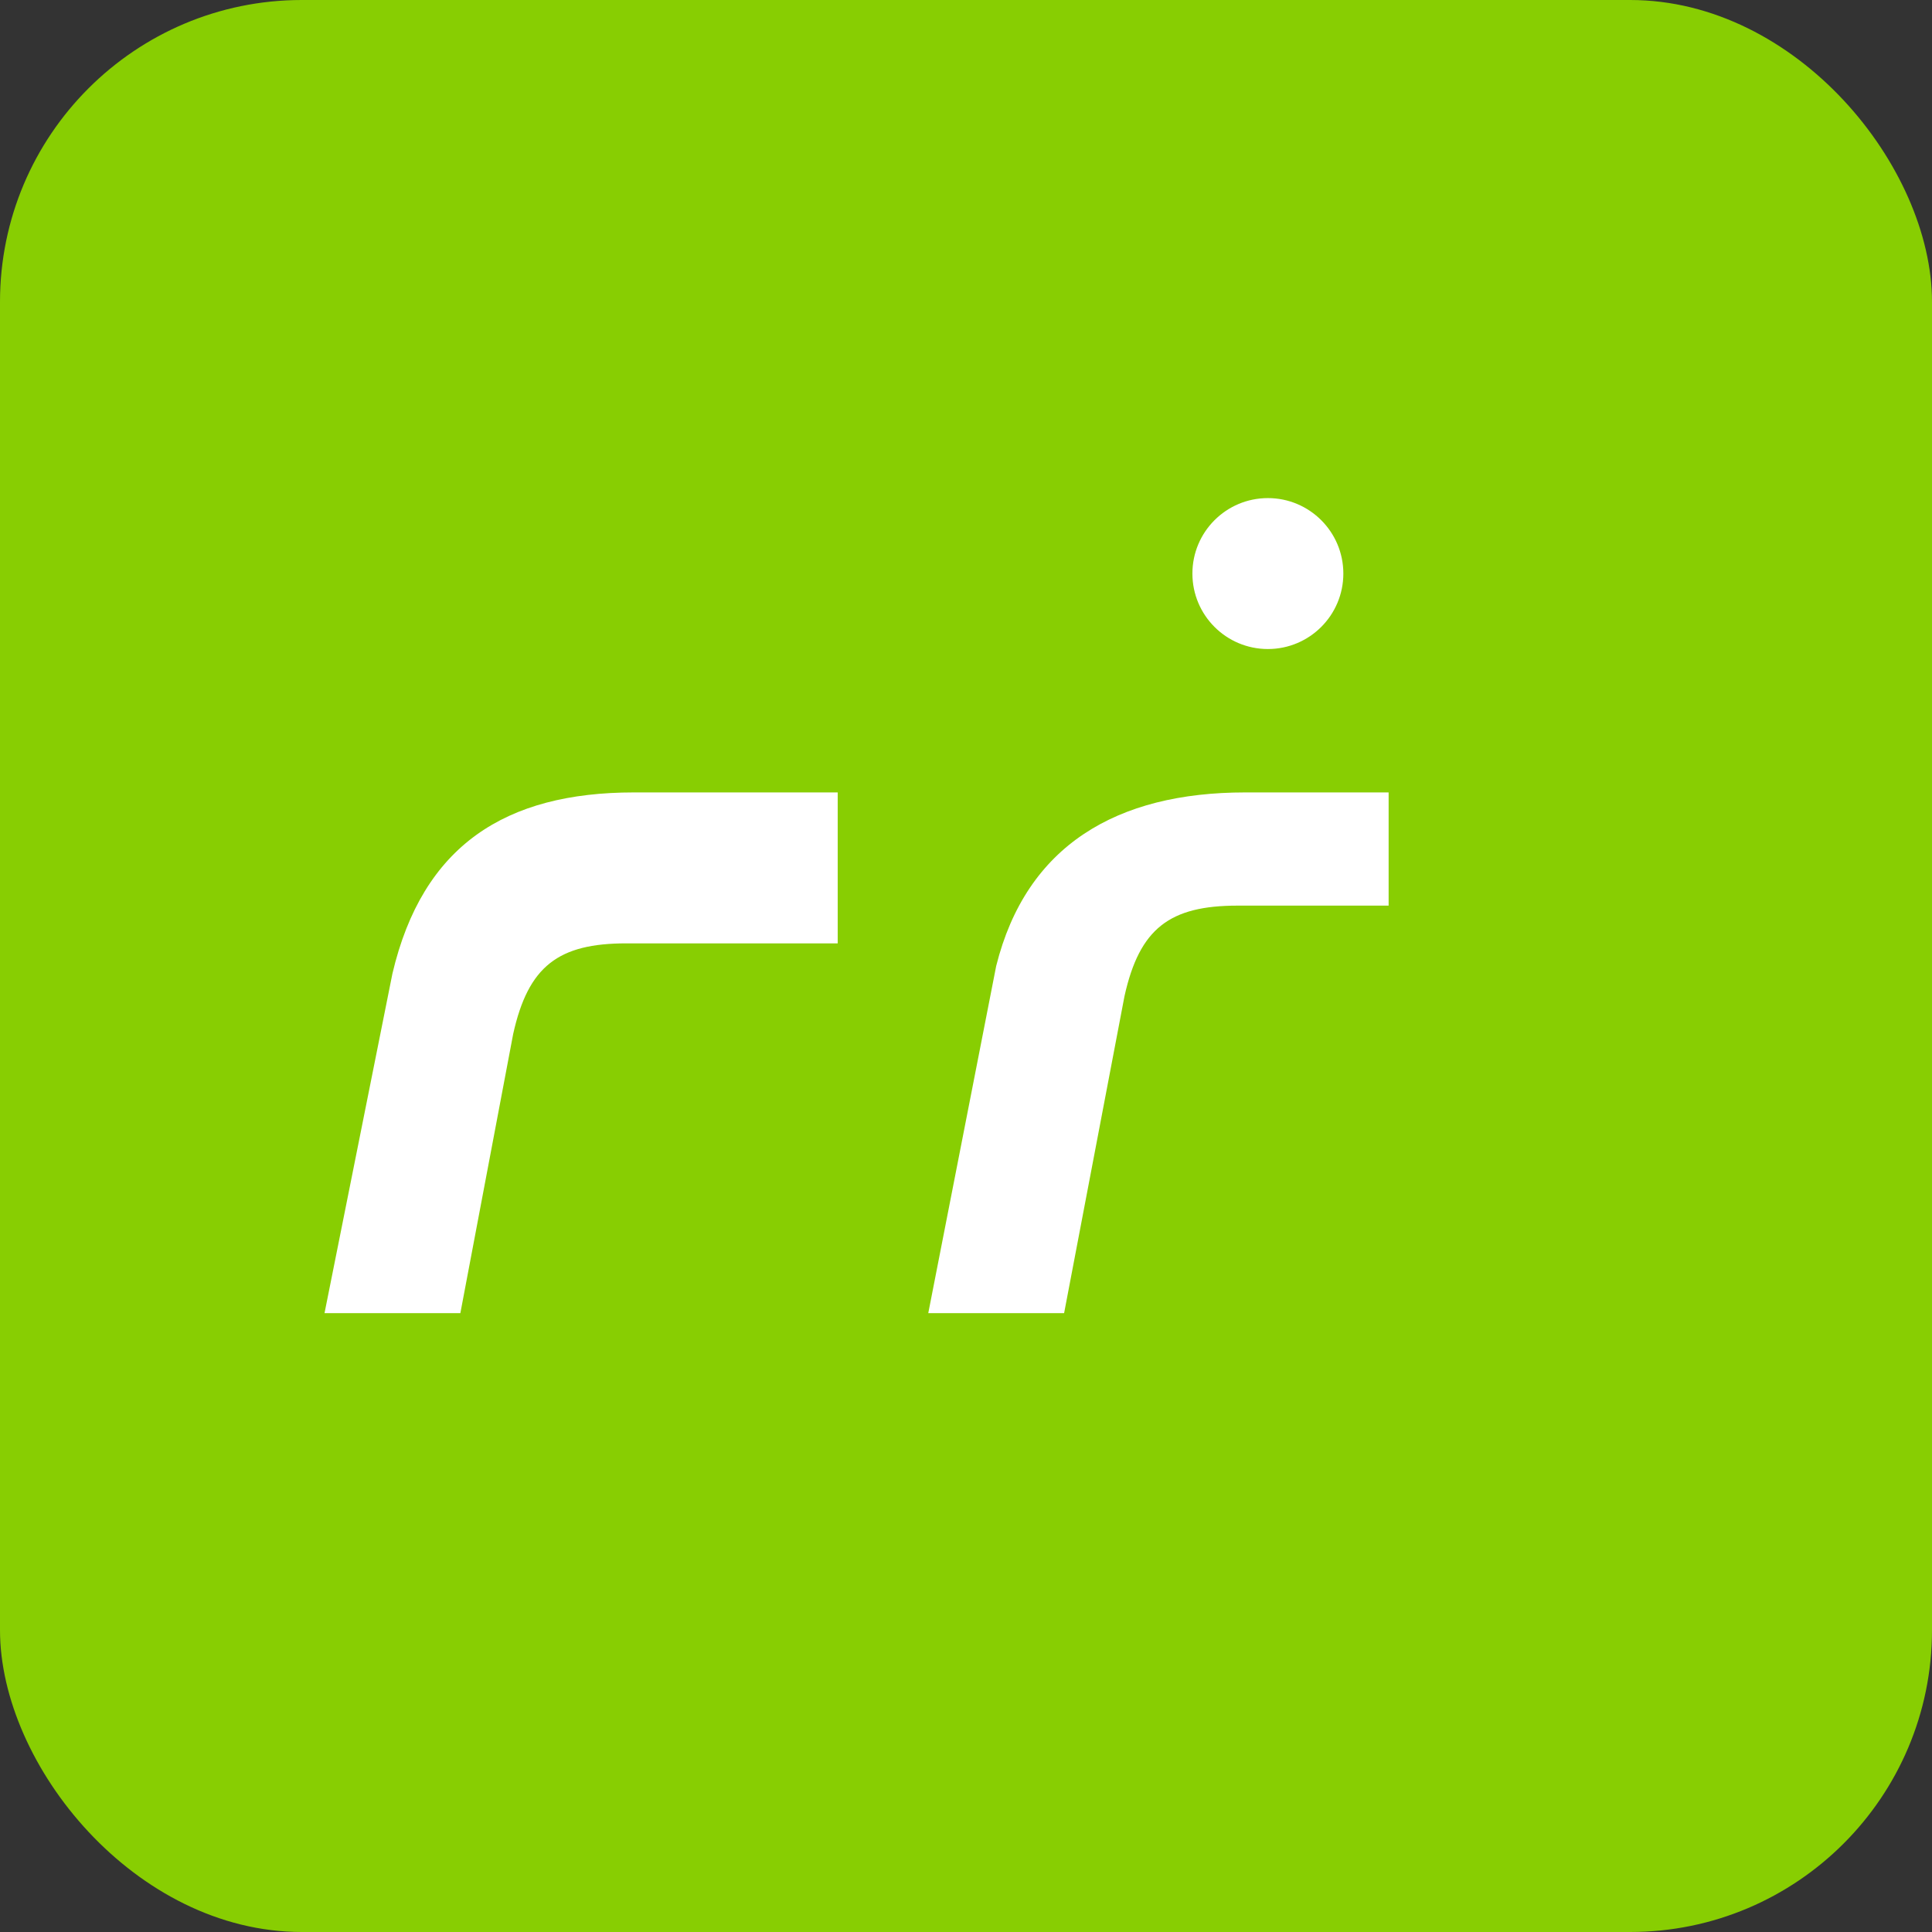
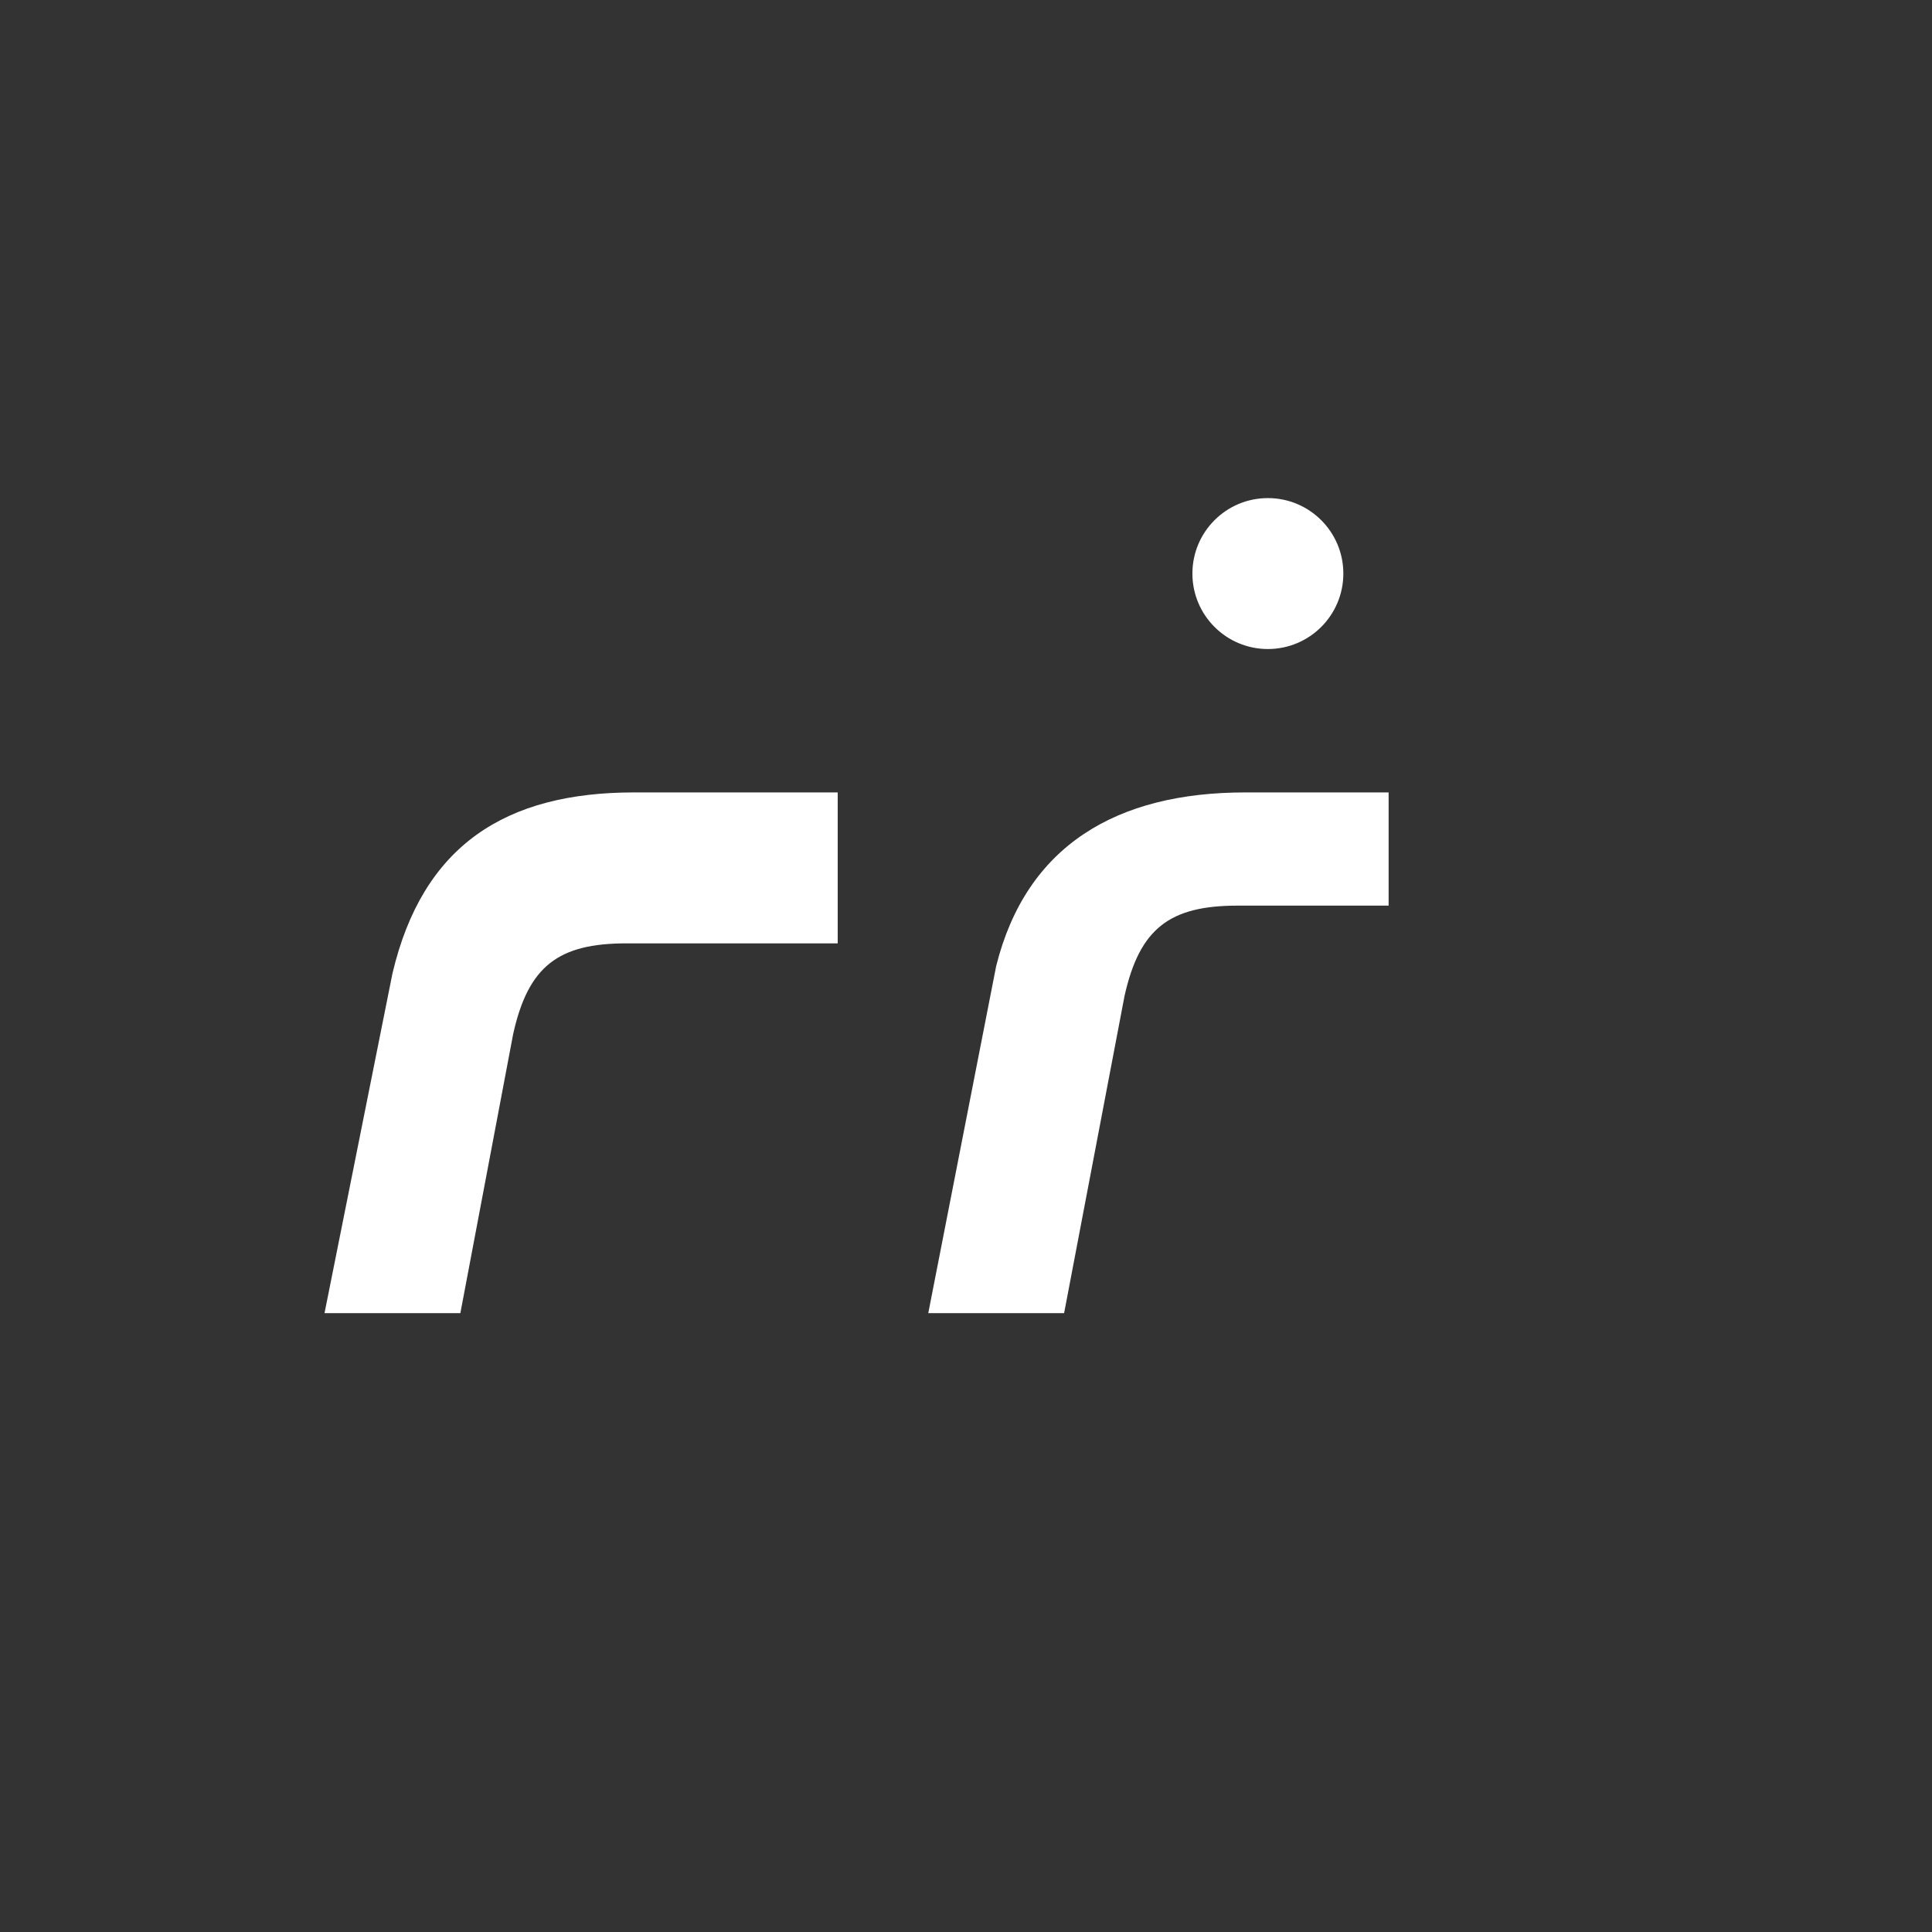
<svg xmlns="http://www.w3.org/2000/svg" viewBox="0 0 256 256">
  <rect x="0" y="0" width="256" height="256" fill="#333333" stroke="none" />
-   <rect width="256" height="256" fill="#88ce02" rx="40" />
  <path fill="#fff" d="M61 174l7-37c2-9 6-12 15-12h28v-20H84c-17 0-28 7-32 24l-9 45h18zm104-69c-17 0-29 7-33 23l-9 46h18l8-42c2-9 6-12 15-12h20v-15h-19z" />
  <circle cx="168" cy="76" r="10" fill="#fff" />
</svg>